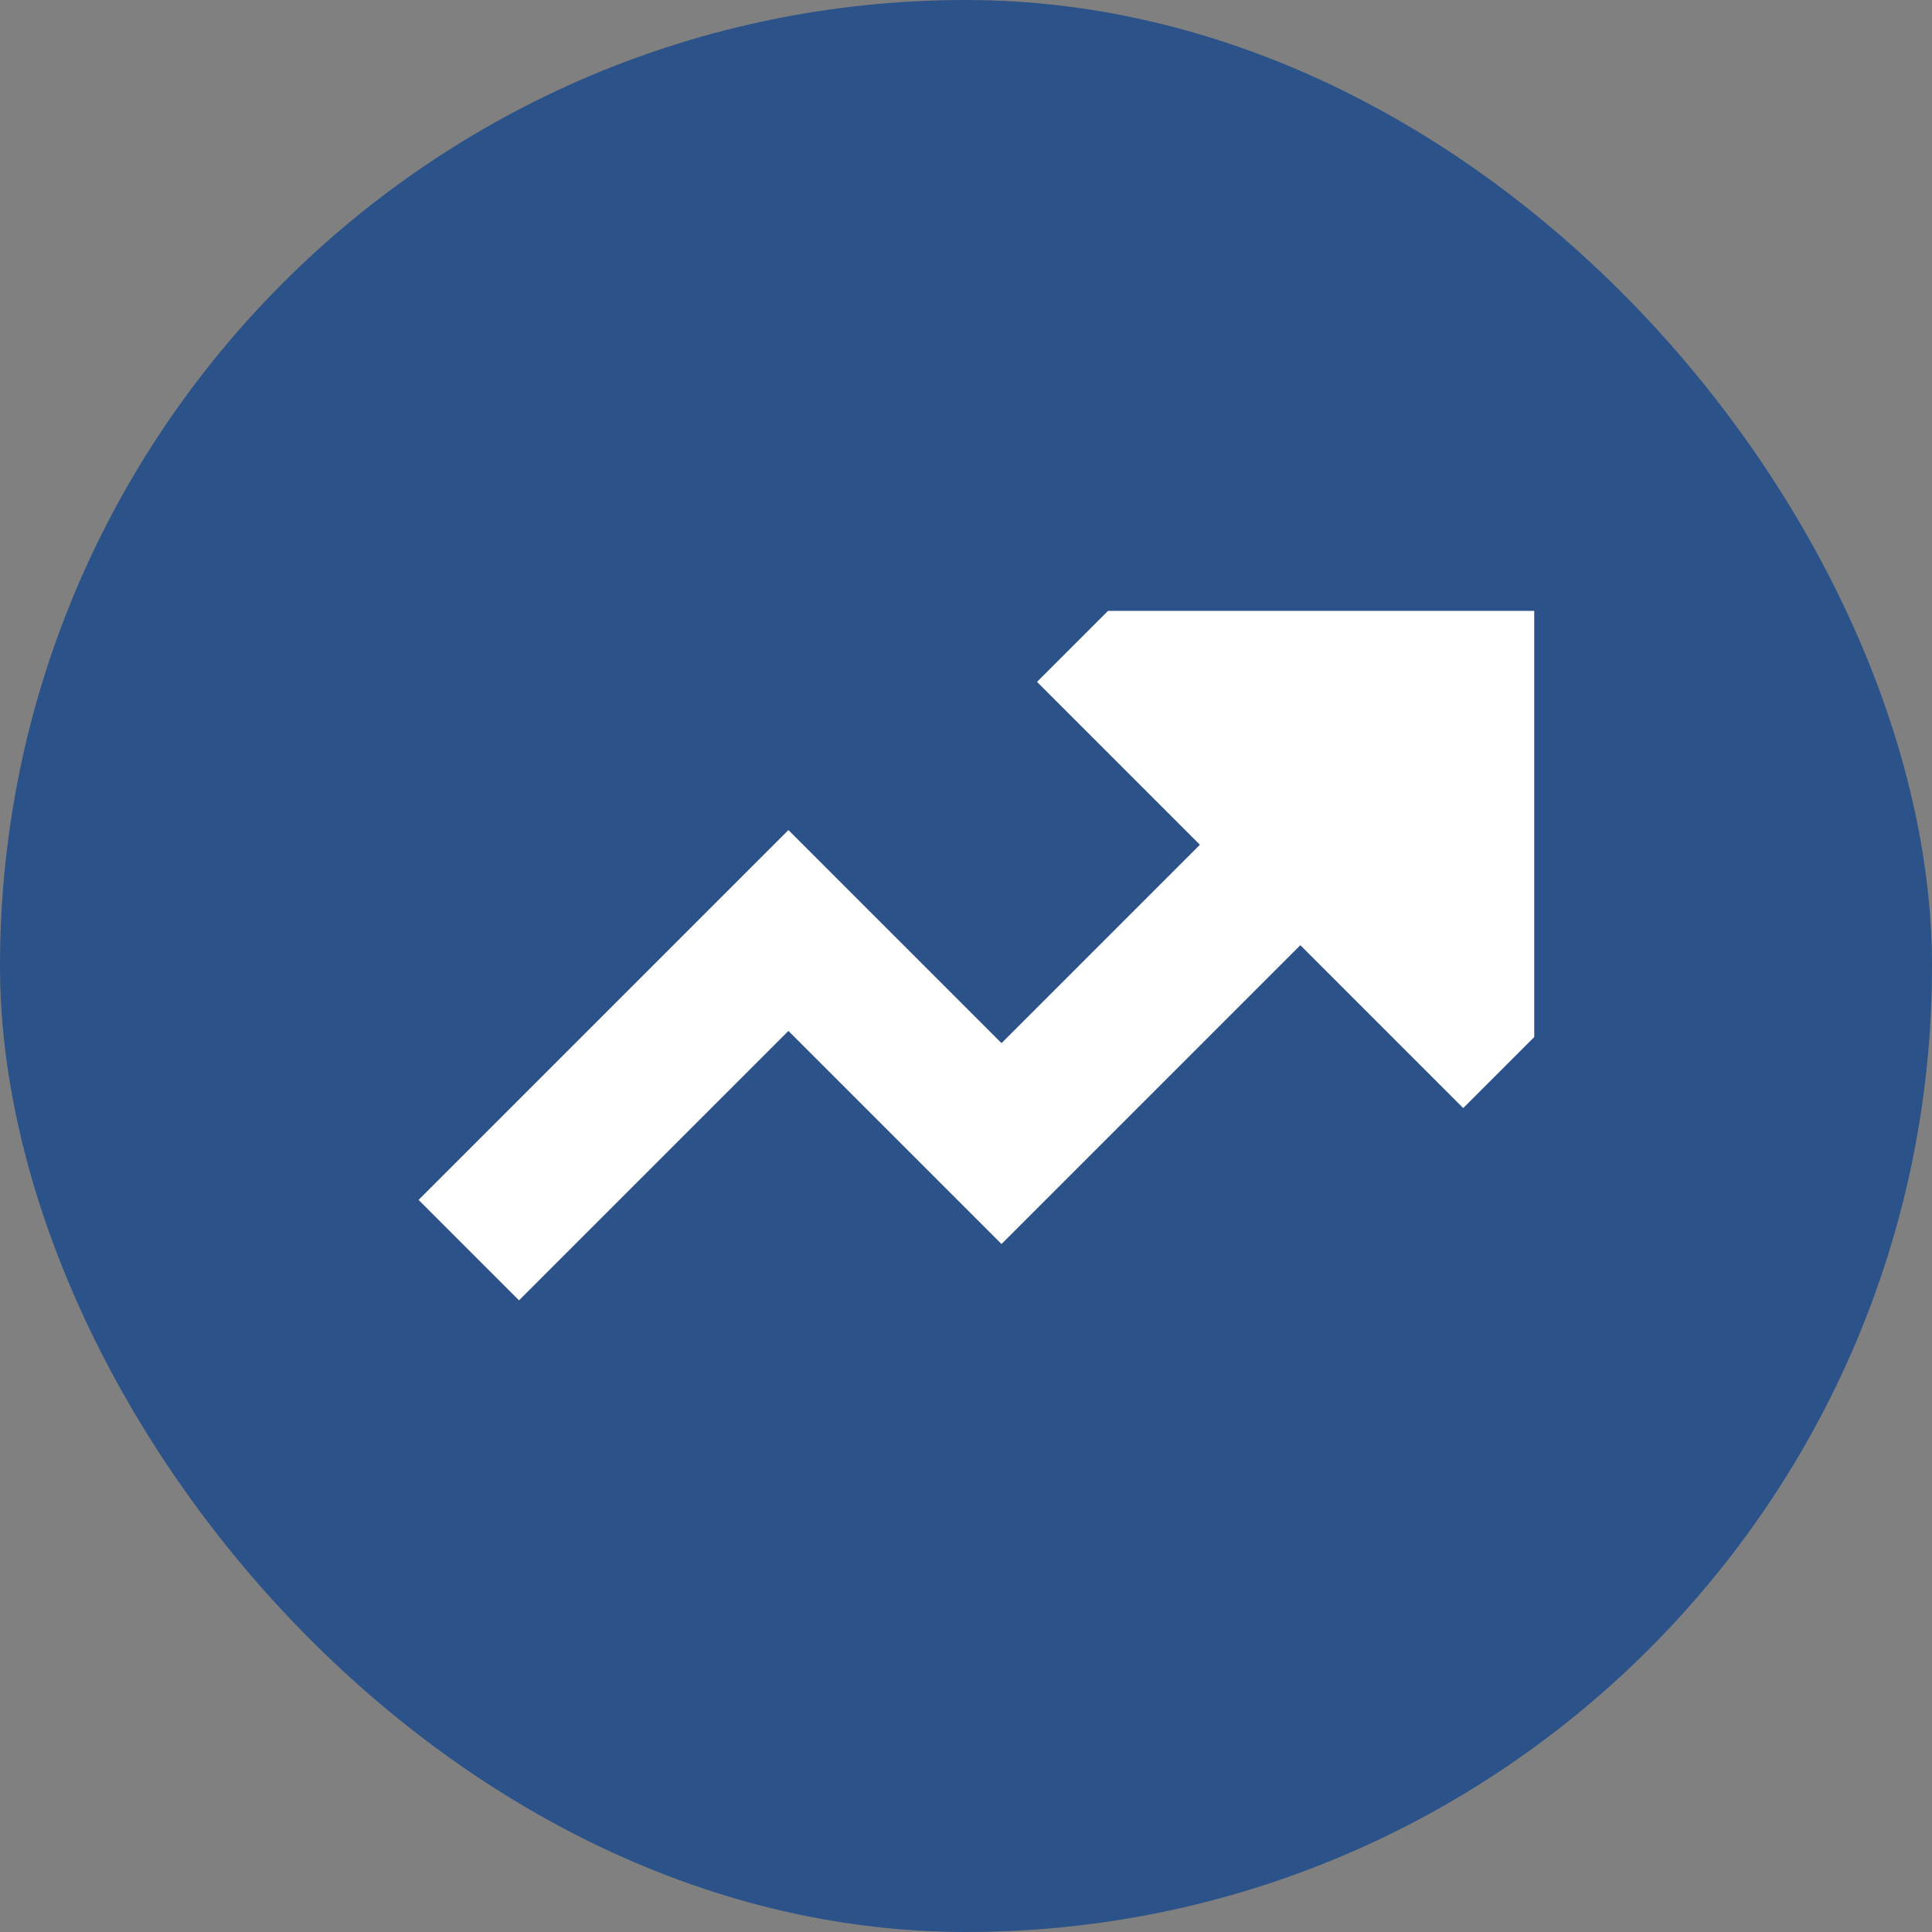
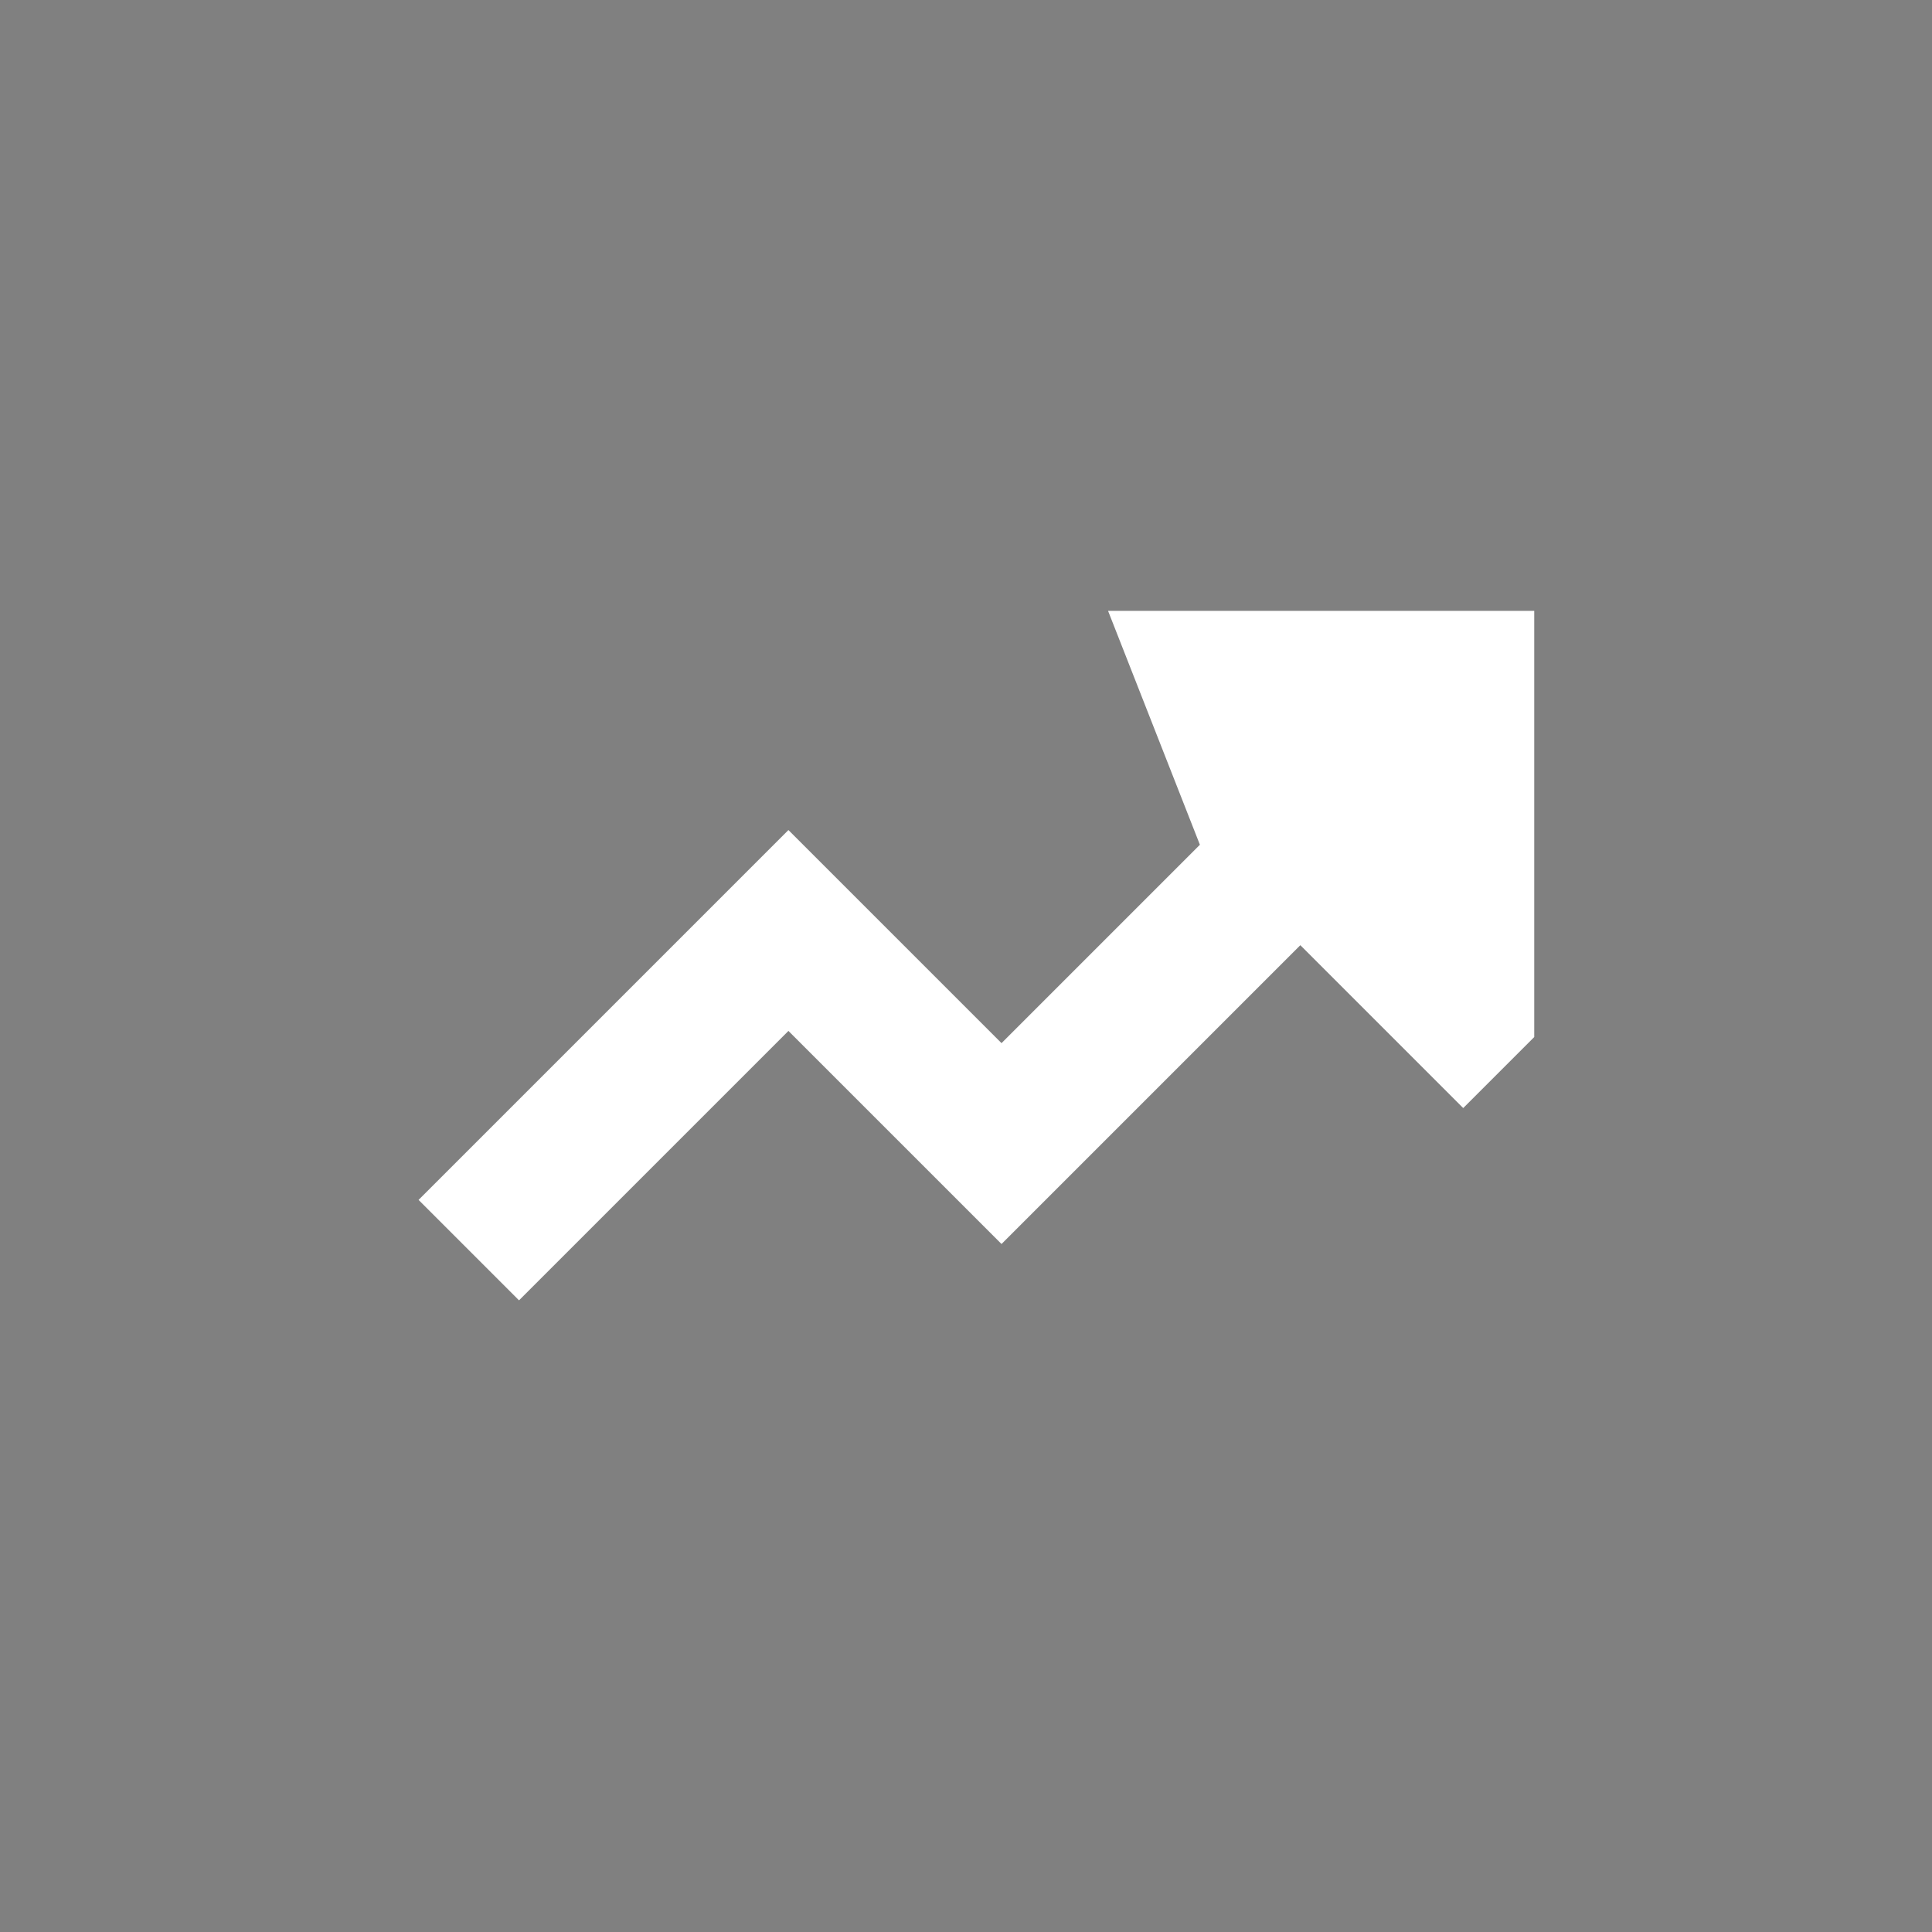
<svg xmlns="http://www.w3.org/2000/svg" width="800px" height="800px" viewBox="-5.6 -5.6 27.20 27.20" fill="none">
  <rect x="-5.6" y="-5.6" width="27.20" height="27.20" fill="#808080" stroke="none" />
  <g id="SVGRepo_bgCarrier" stroke-width="0">
-     <rect x="-5.6" y="-5.6" width="27.20" height="27.20" rx="13.6" fill="#2B5289" />
-   </g>
+     </g>
  <g id="SVGRepo_tracerCarrier" stroke-linecap="round" stroke-linejoin="round" />
  <g id="SVGRepo_iconCarrier">
-     <path d="M10 3L9 4L11.293 6.293L8.5 9.086L5.5 6.086L0.293 11.293L1.707 12.707L5.5 8.914L8.5 11.914L12.707 7.707L15 10L16 9L16 3H10Z" fill="#ffffff" />
+     <path d="M10 3L11.293 6.293L8.5 9.086L5.5 6.086L0.293 11.293L1.707 12.707L5.5 8.914L8.5 11.914L12.707 7.707L15 10L16 9L16 3H10Z" fill="#ffffff" />
  </g>
</svg>